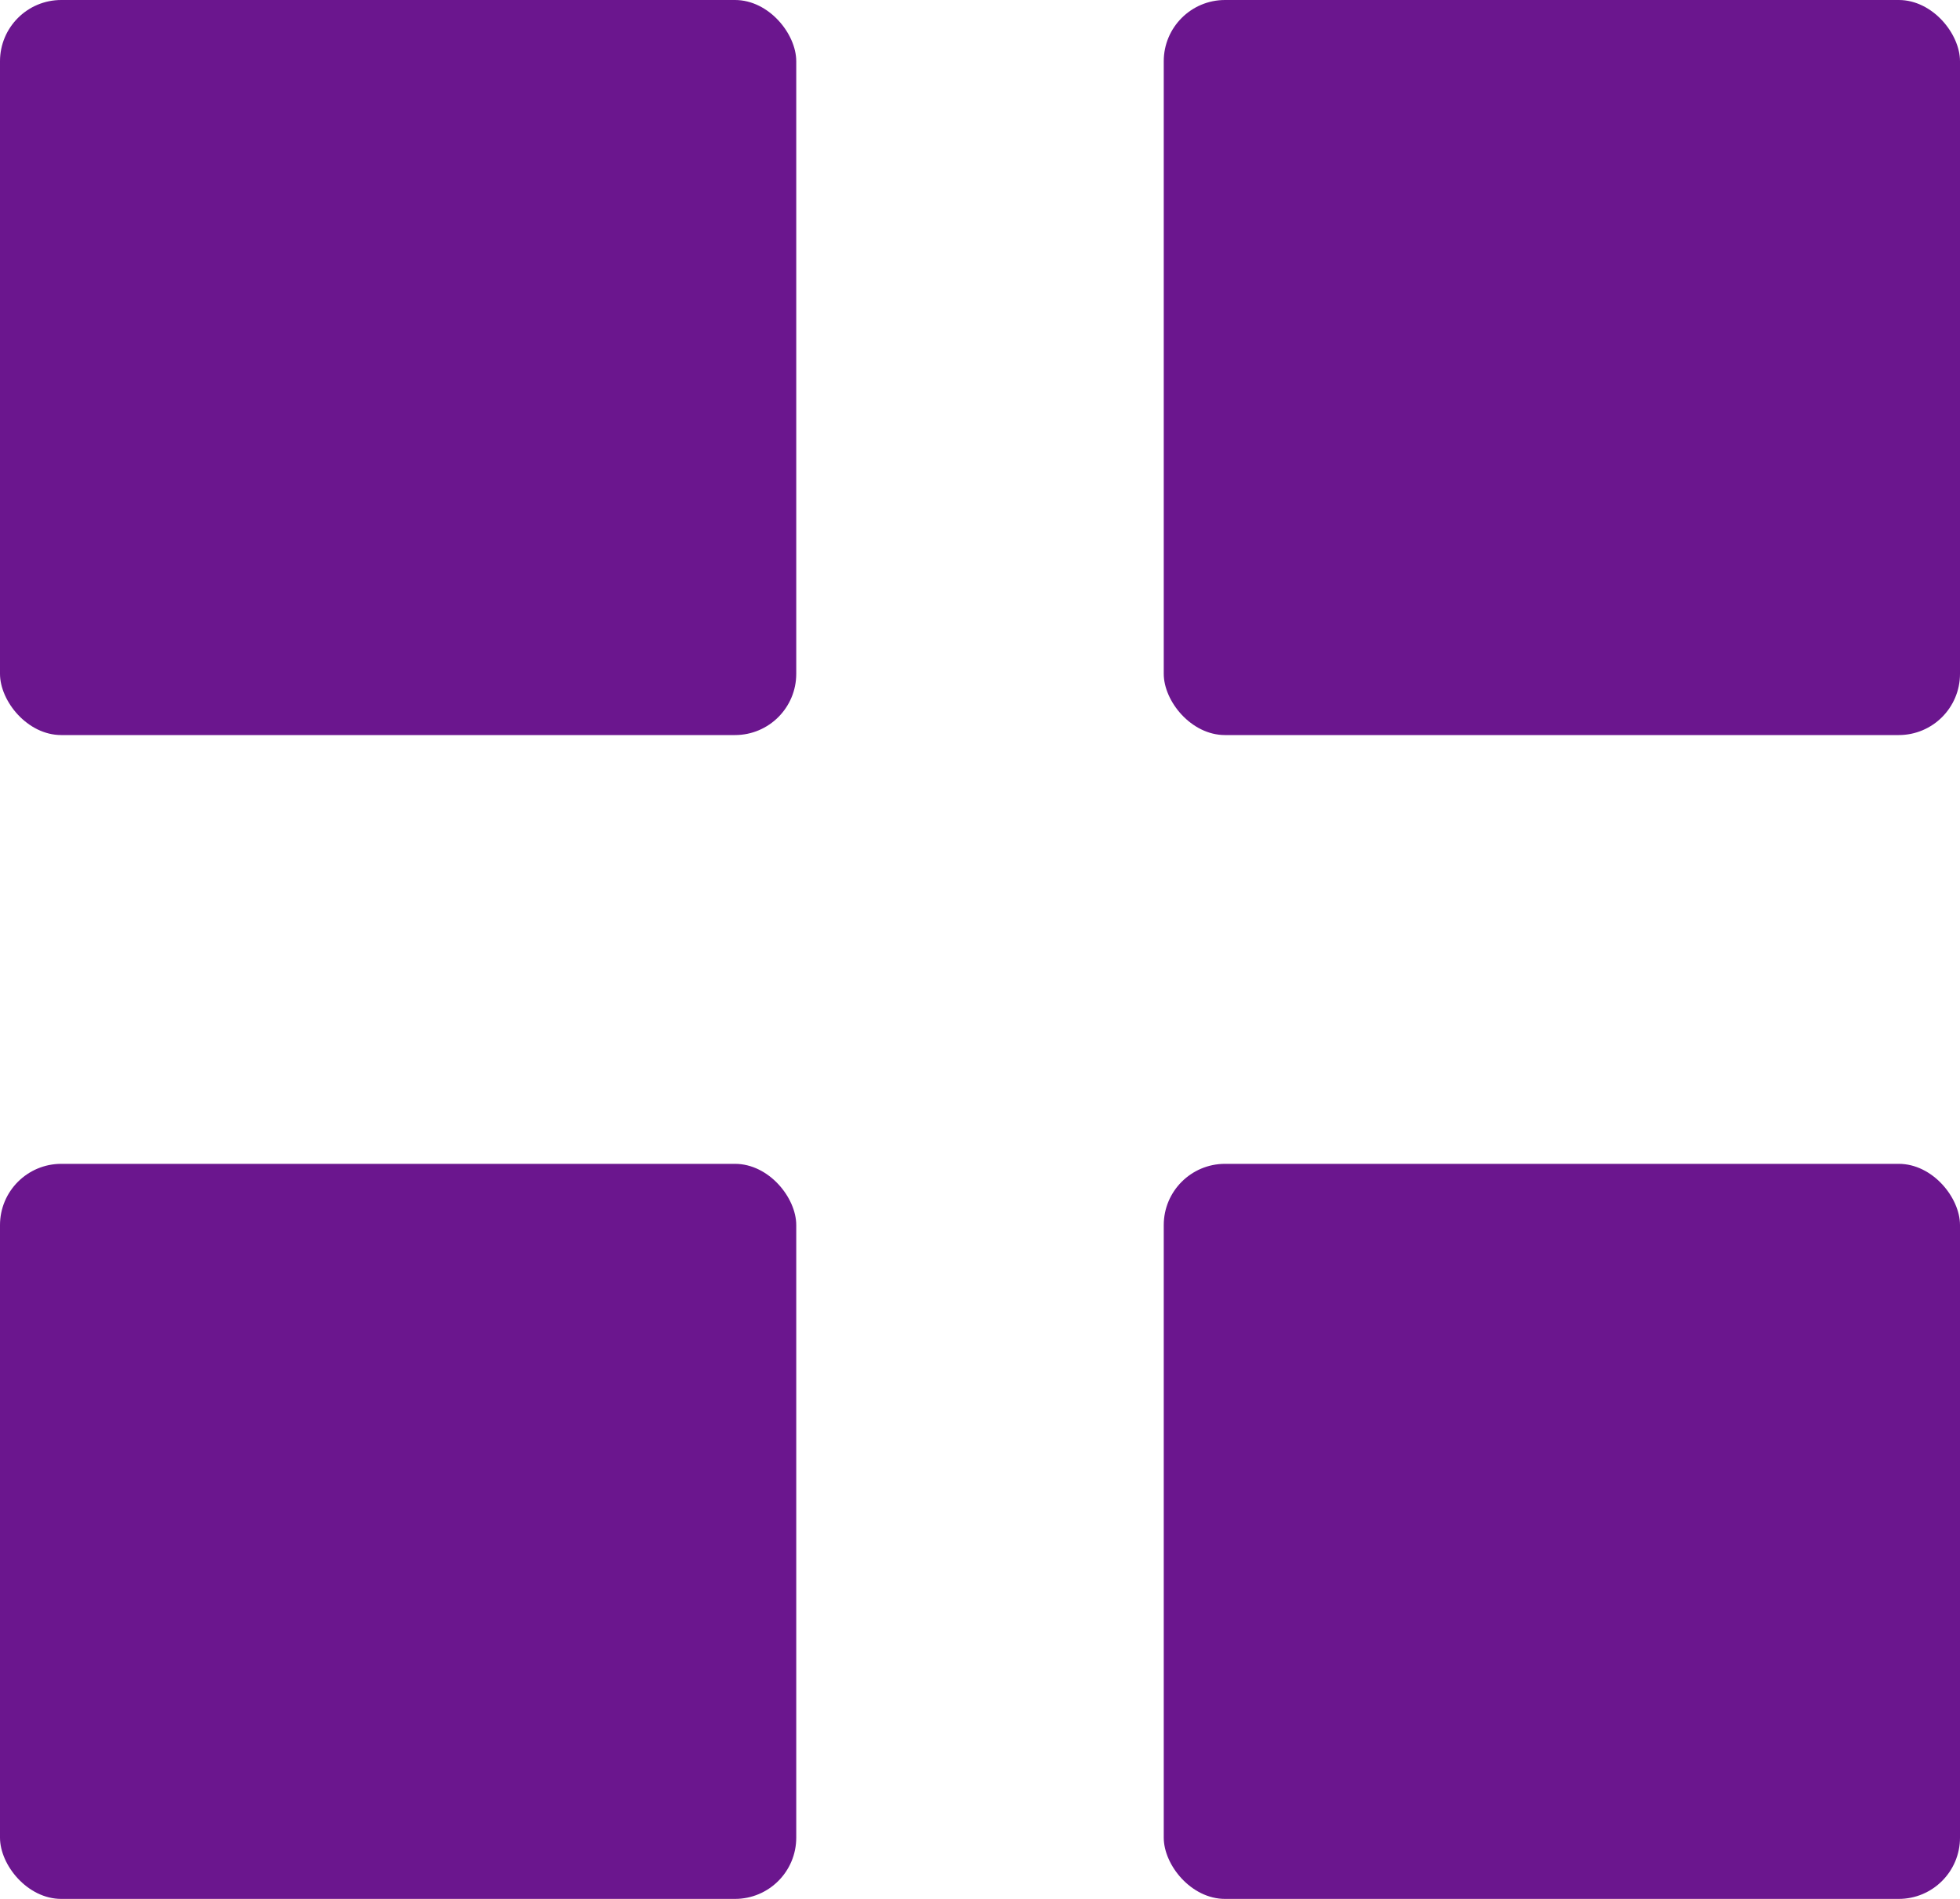
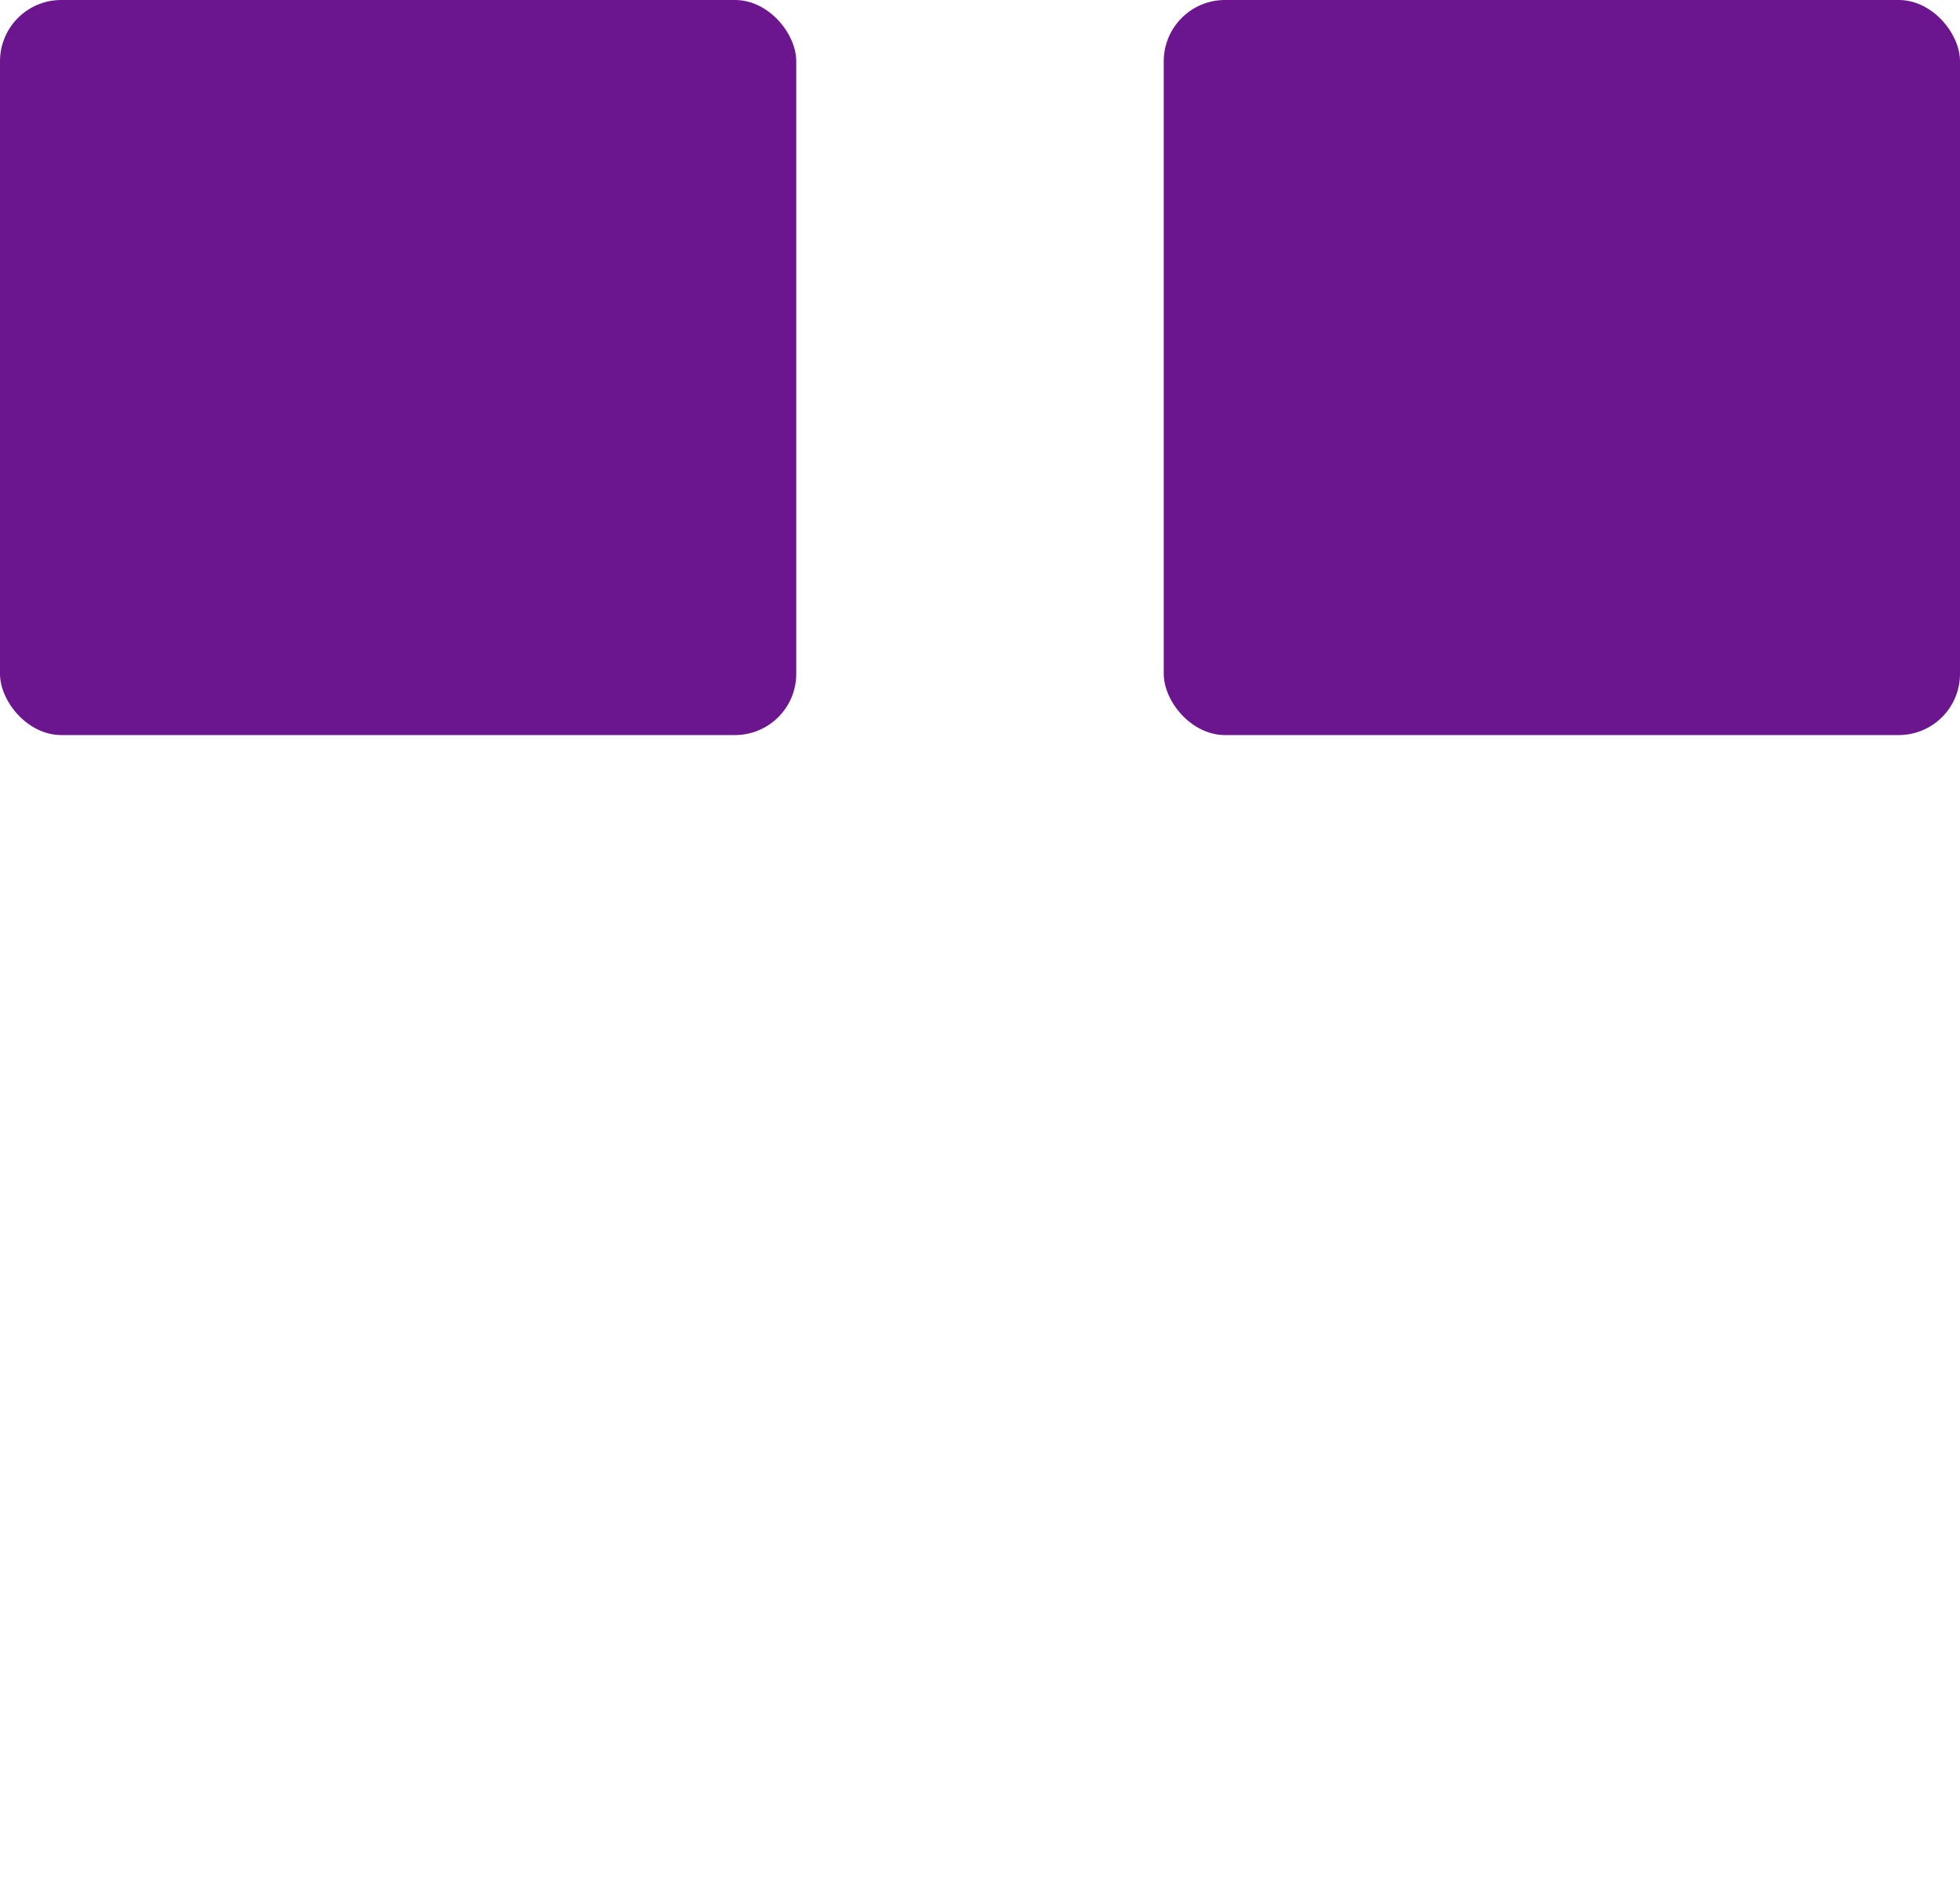
<svg xmlns="http://www.w3.org/2000/svg" width="32" height="31" viewBox="0 0 32 31">
  <g id="Group_685" data-name="Group 685" transform="translate(0.488 -0.178)">
    <rect id="Rectangle_243" data-name="Rectangle 243" width="13" height="12" rx="1" transform="translate(-0.488 0.178)" fill="#6b168e" />
-     <rect id="Rectangle_246" data-name="Rectangle 246" width="13" height="12" rx="1" transform="translate(-0.488 19.178)" fill="#6b168e" />
    <rect id="Rectangle_244" data-name="Rectangle 244" width="13" height="12" rx="1" transform="translate(18.512 0.178)" fill="#6b168e" />
-     <rect id="Rectangle_245" data-name="Rectangle 245" width="13" height="12" rx="1" transform="translate(18.512 19.178)" fill="#6b168e" />
  </g>
</svg>